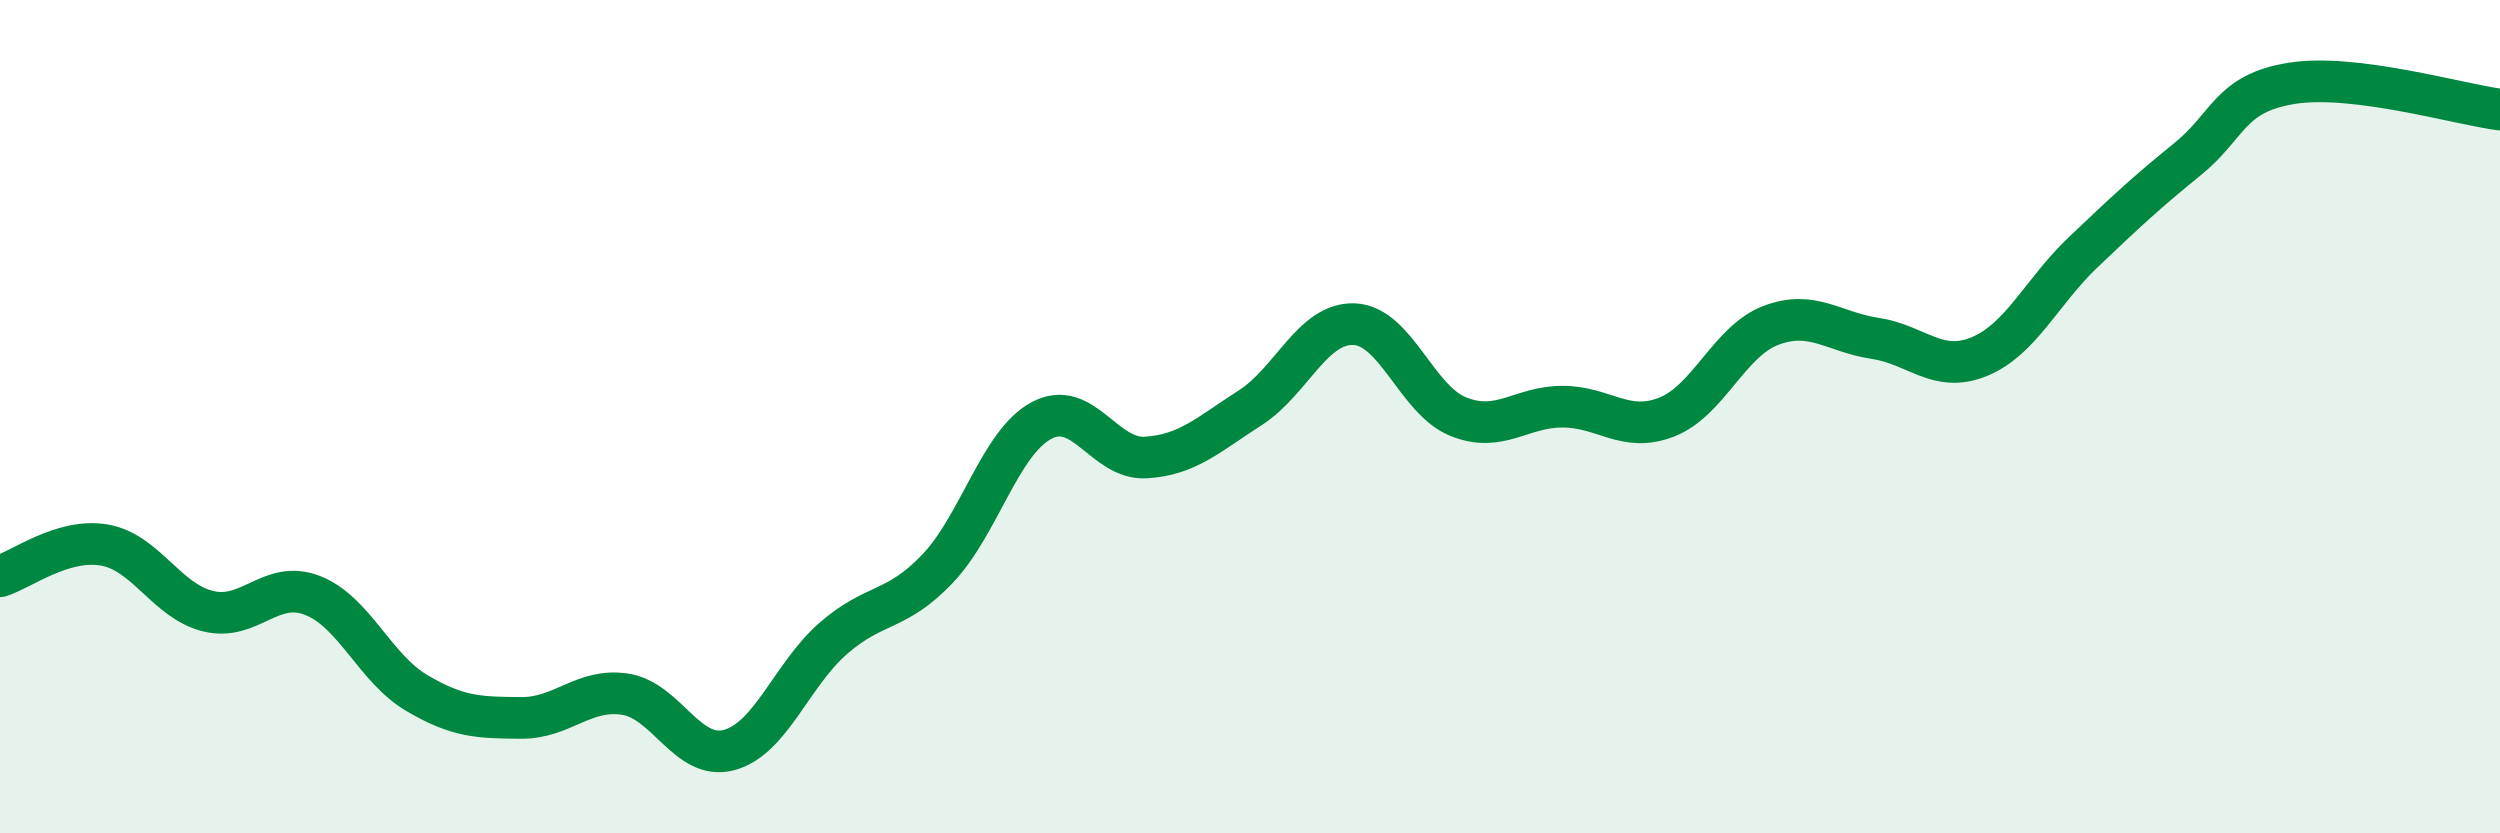
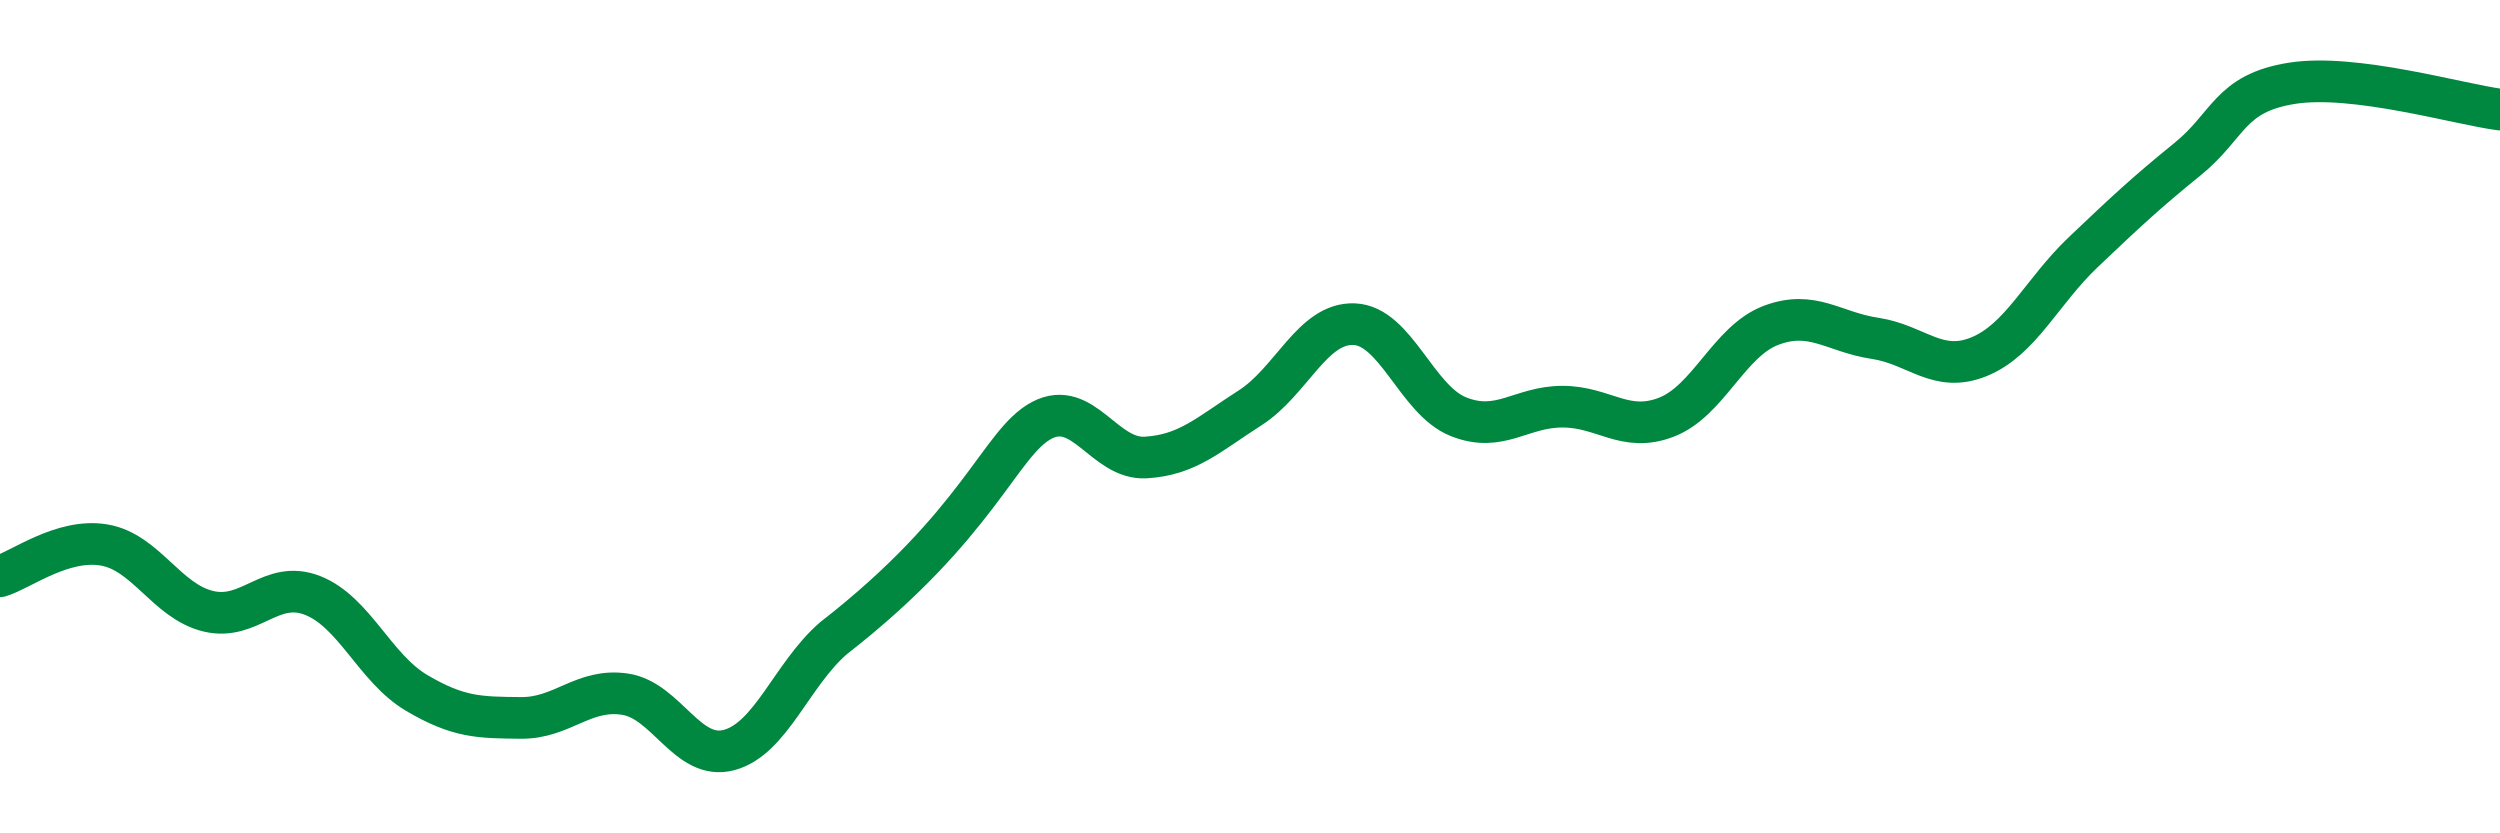
<svg xmlns="http://www.w3.org/2000/svg" width="60" height="20" viewBox="0 0 60 20">
-   <path d="M 0,13.83 C 0.5,13.68 1.5,12.91 2.5,13.08 C 3.5,13.25 4,14.43 5,14.67 C 6,14.91 6.5,13.9 7.5,14.29 C 8.5,14.68 9,16.04 10,16.63 C 11,17.22 11.5,17.22 12.5,17.23 C 13.5,17.24 14,16.51 15,16.66 C 16,16.81 16.5,18.27 17.5,18 C 18.5,17.73 19,16.19 20,15.32 C 21,14.45 21.5,14.7 22.5,13.65 C 23.5,12.6 24,10.62 25,10.09 C 26,9.56 26.5,11.04 27.5,10.98 C 28.5,10.92 29,10.43 30,9.79 C 31,9.15 31.5,7.74 32.5,7.78 C 33.5,7.82 34,9.6 35,10 C 36,10.4 36.5,9.76 37.5,9.76 C 38.5,9.76 39,10.4 40,10.01 C 41,9.62 41.5,8.19 42.5,7.81 C 43.5,7.43 44,7.97 45,8.12 C 46,8.27 46.5,8.97 47.5,8.56 C 48.5,8.15 49,7 50,6.05 C 51,5.1 51.5,4.63 52.5,3.82 C 53.5,3.01 53.5,2.24 55,2 C 56.5,1.76 59,2.5 60,2.63L60 20L0 20Z" fill="#008740" opacity="0.1" stroke-linecap="round" stroke-linejoin="round" />
-   <path d="M 0,13.83 C 0.5,13.68 1.5,12.91 2.5,13.08 C 3.5,13.25 4,14.43 5,14.67 C 6,14.91 6.5,13.9 7.5,14.29 C 8.5,14.68 9,16.04 10,16.63 C 11,17.22 11.5,17.22 12.5,17.23 C 13.5,17.24 14,16.51 15,16.66 C 16,16.81 16.5,18.27 17.5,18 C 18.5,17.73 19,16.19 20,15.32 C 21,14.45 21.5,14.7 22.5,13.65 C 23.5,12.6 24,10.62 25,10.09 C 26,9.56 26.5,11.04 27.5,10.98 C 28.5,10.92 29,10.43 30,9.79 C 31,9.15 31.5,7.74 32.5,7.78 C 33.5,7.82 34,9.6 35,10 C 36,10.4 36.5,9.76 37.5,9.76 C 38.5,9.76 39,10.4 40,10.01 C 41,9.62 41.5,8.19 42.5,7.81 C 43.5,7.43 44,7.97 45,8.12 C 46,8.27 46.5,8.97 47.5,8.56 C 48.5,8.15 49,7 50,6.05 C 51,5.1 51.5,4.63 52.5,3.82 C 53.5,3.01 53.5,2.24 55,2 C 56.5,1.76 59,2.5 60,2.63" stroke="#008740" stroke-width="1" fill="none" stroke-linecap="round" stroke-linejoin="round" />
+   <path d="M 0,13.83 C 0.5,13.68 1.5,12.91 2.5,13.08 C 3.5,13.25 4,14.43 5,14.67 C 6,14.91 6.5,13.9 7.5,14.29 C 8.5,14.68 9,16.04 10,16.63 C 11,17.22 11.5,17.22 12.5,17.23 C 13.5,17.24 14,16.51 15,16.66 C 16,16.81 16.5,18.27 17.5,18 C 18.5,17.73 19,16.19 20,15.32 C 23.5,12.6 24,10.62 25,10.09 C 26,9.56 26.5,11.04 27.5,10.98 C 28.5,10.92 29,10.43 30,9.79 C 31,9.15 31.5,7.74 32.5,7.78 C 33.5,7.82 34,9.6 35,10 C 36,10.4 36.5,9.76 37.5,9.76 C 38.5,9.76 39,10.4 40,10.01 C 41,9.62 41.5,8.19 42.5,7.81 C 43.5,7.43 44,7.97 45,8.12 C 46,8.27 46.5,8.97 47.5,8.56 C 48.5,8.15 49,7 50,6.05 C 51,5.1 51.5,4.63 52.5,3.82 C 53.5,3.01 53.5,2.24 55,2 C 56.5,1.76 59,2.5 60,2.63" stroke="#008740" stroke-width="1" fill="none" stroke-linecap="round" stroke-linejoin="round" />
</svg>